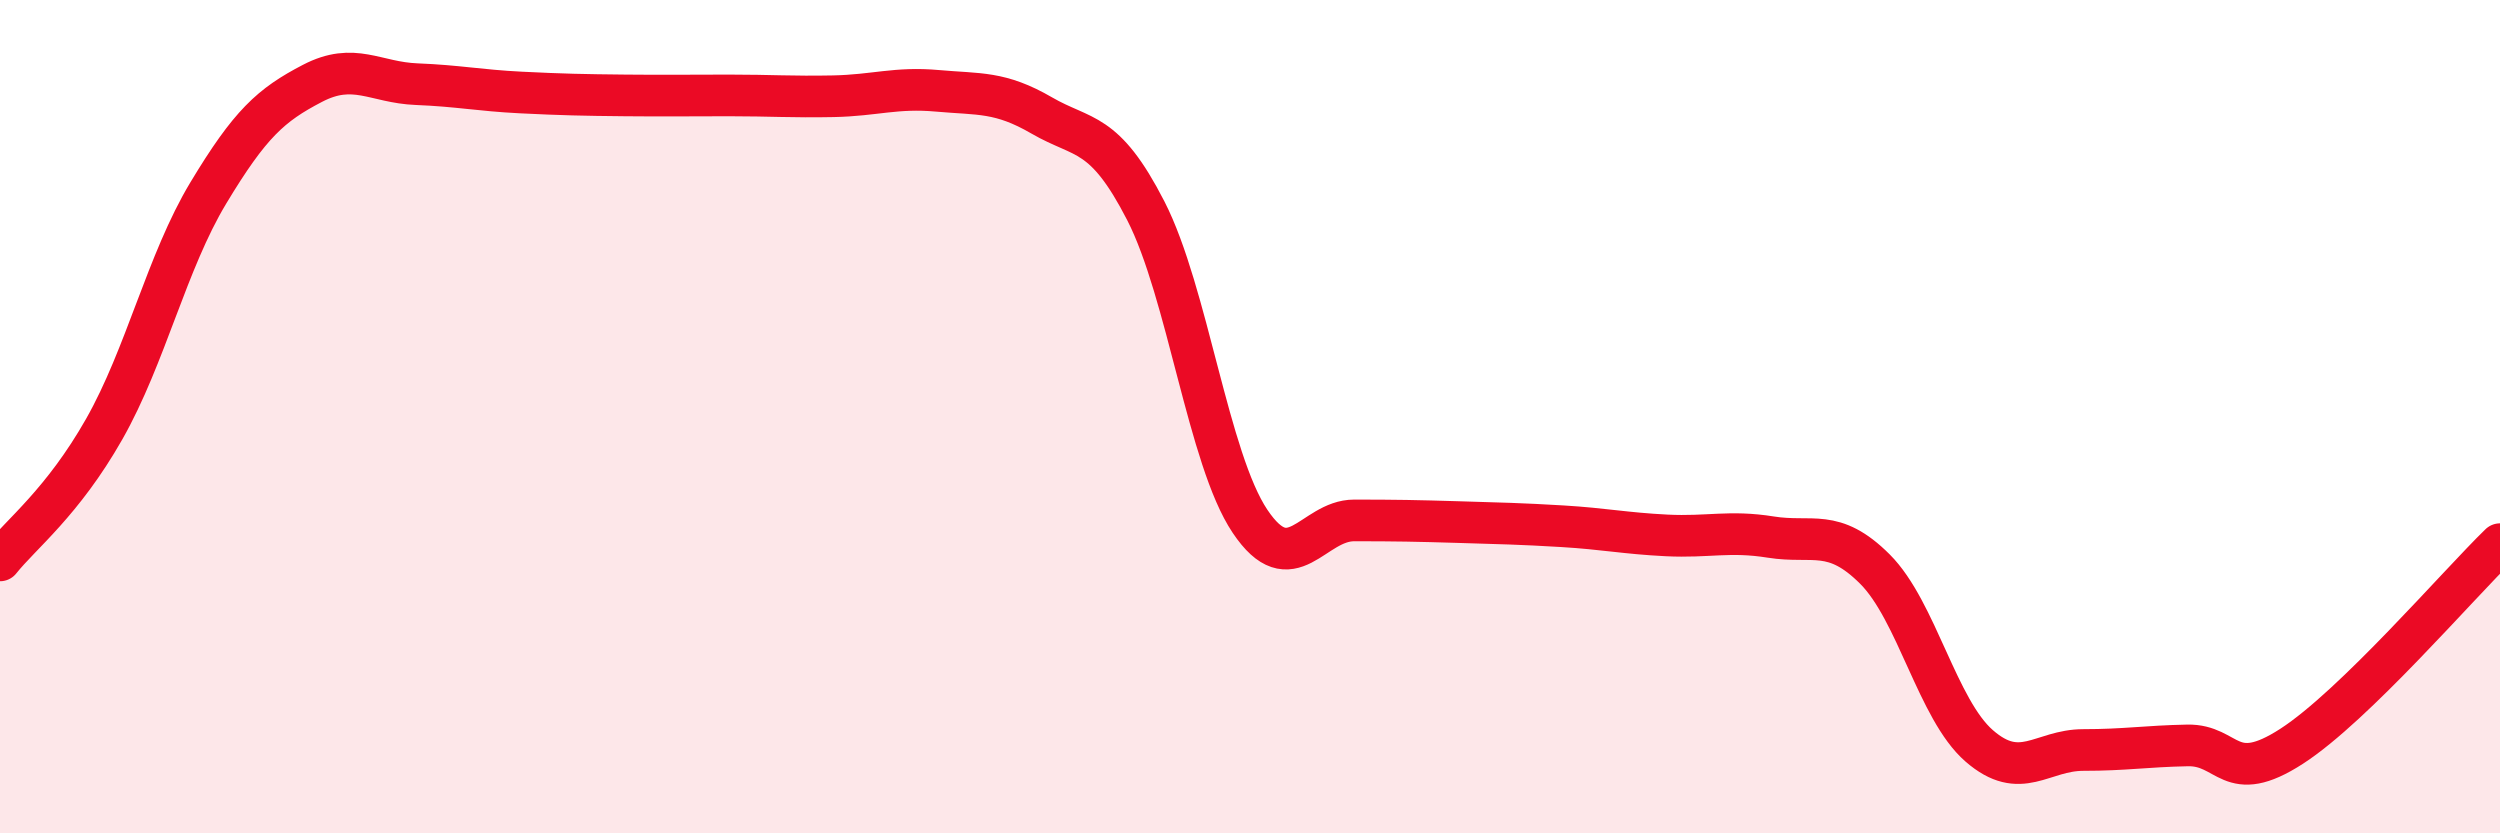
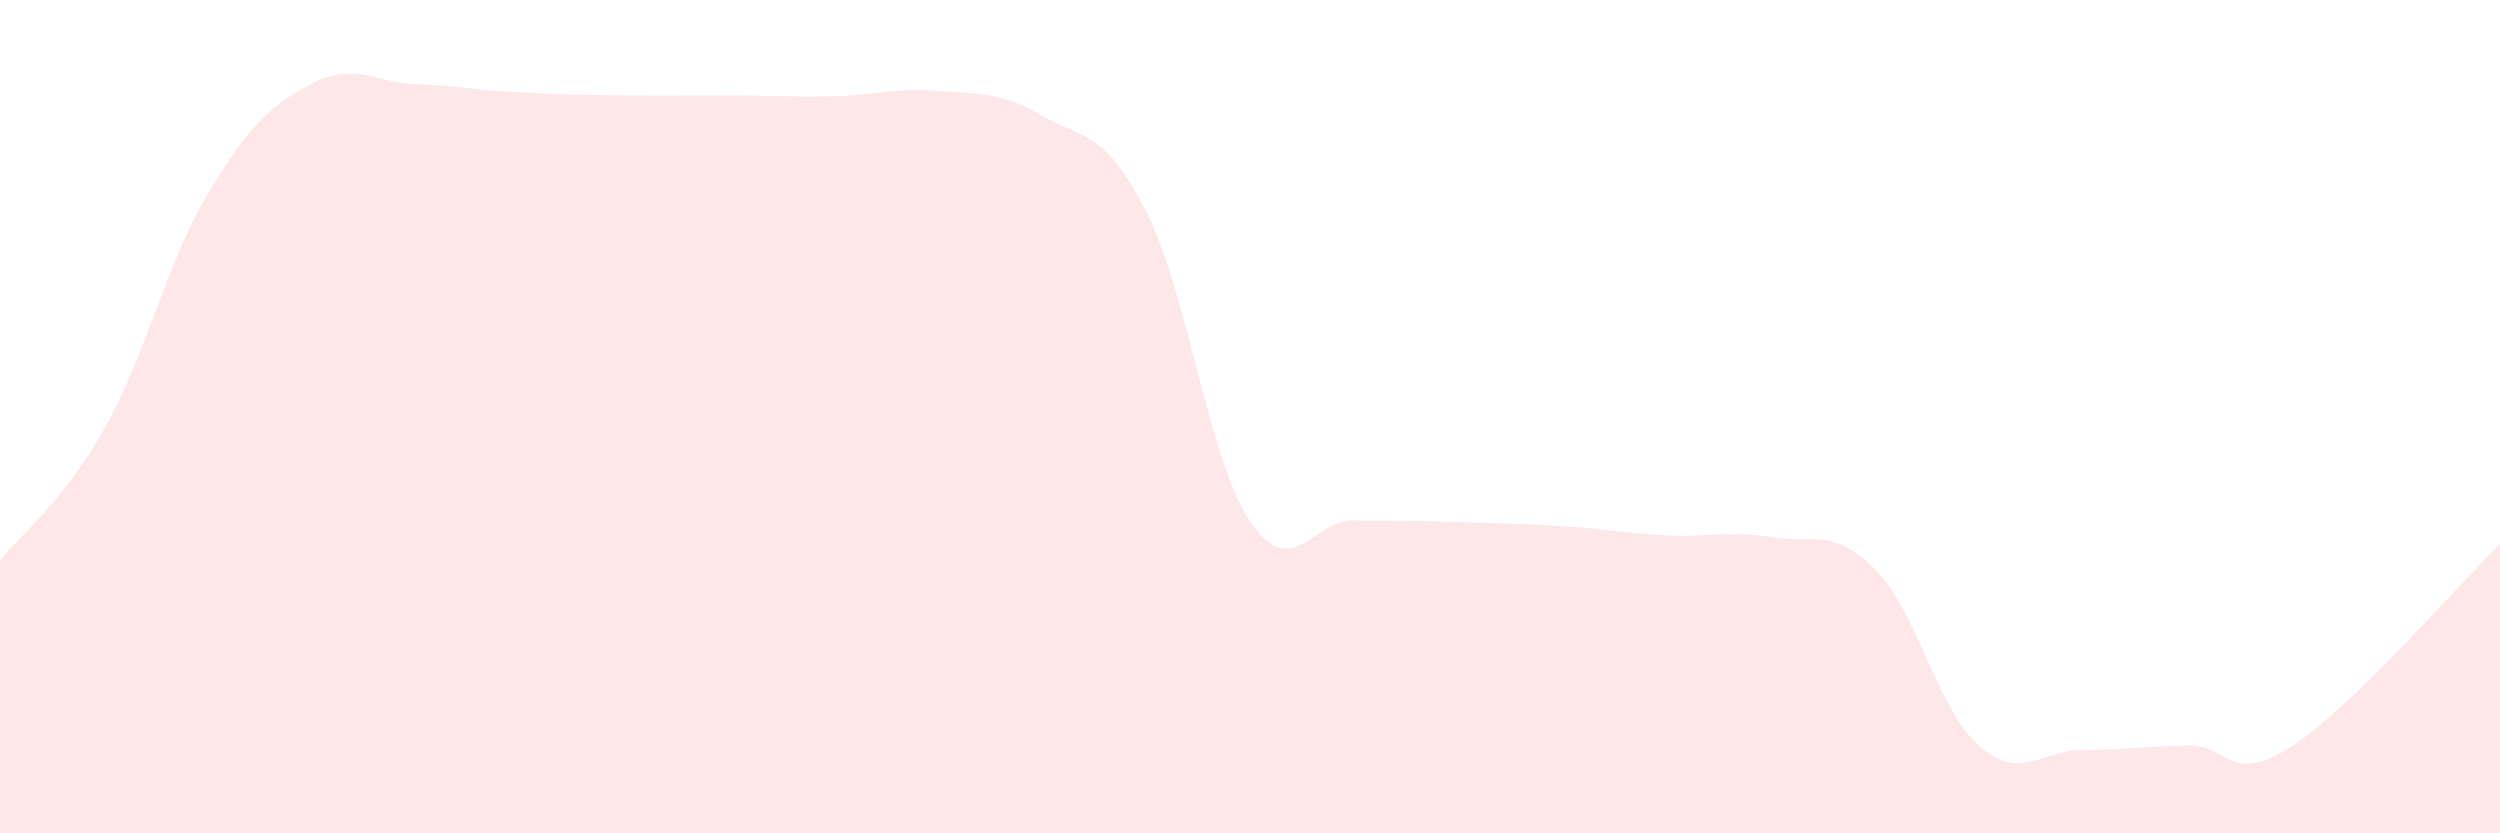
<svg xmlns="http://www.w3.org/2000/svg" width="60" height="20" viewBox="0 0 60 20">
  <path d="M 0,13.45 C 0.5,12.82 1.5,12.06 2.5,10.3 C 3.5,8.54 4,6.29 5,4.63 C 6,2.97 6.5,2.52 7.5,2 C 8.5,1.48 9,1.98 10,2.02 C 11,2.06 11.5,2.17 12.5,2.22 C 13.5,2.27 14,2.28 15,2.29 C 16,2.3 16.5,2.29 17.5,2.29 C 18.5,2.29 19,2.33 20,2.31 C 21,2.29 21.5,2.09 22.5,2.18 C 23.5,2.27 24,2.19 25,2.77 C 26,3.35 26.5,3.11 27.5,5.06 C 28.5,7.01 29,11.02 30,12.51 C 31,14 31.5,12.49 32.5,12.49 C 33.5,12.49 34,12.5 35,12.53 C 36,12.56 36.5,12.57 37.5,12.63 C 38.5,12.69 39,12.8 40,12.85 C 41,12.9 41.5,12.73 42.5,12.89 C 43.5,13.05 44,12.66 45,13.66 C 46,14.66 46.5,17.03 47.5,17.9 C 48.5,18.77 49,18 50,18 C 51,18 51.5,17.91 52.5,17.89 C 53.5,17.87 53.5,18.88 55,17.91 C 56.5,16.94 59,14.03 60,13.06L60 20L0 20Z" fill="#EB0A25" opacity="0.1" stroke-linecap="round" stroke-linejoin="round" />
-   <path d="M 0,13.45 C 0.5,12.82 1.5,12.06 2.5,10.3 C 3.5,8.54 4,6.29 5,4.63 C 6,2.97 6.5,2.52 7.5,2 C 8.5,1.48 9,1.98 10,2.02 C 11,2.06 11.5,2.17 12.5,2.22 C 13.5,2.27 14,2.28 15,2.29 C 16,2.3 16.5,2.29 17.5,2.29 C 18.5,2.29 19,2.33 20,2.31 C 21,2.29 21.5,2.09 22.5,2.18 C 23.5,2.27 24,2.19 25,2.77 C 26,3.35 26.5,3.11 27.5,5.06 C 28.5,7.01 29,11.02 30,12.51 C 31,14 31.5,12.49 32.5,12.49 C 33.5,12.49 34,12.5 35,12.53 C 36,12.56 36.5,12.57 37.5,12.63 C 38.5,12.69 39,12.8 40,12.85 C 41,12.9 41.5,12.73 42.5,12.89 C 43.5,13.05 44,12.66 45,13.66 C 46,14.66 46.5,17.03 47.5,17.9 C 48.5,18.77 49,18 50,18 C 51,18 51.5,17.91 52.5,17.89 C 53.5,17.87 53.5,18.88 55,17.91 C 56.5,16.94 59,14.03 60,13.06" stroke="#EB0A25" stroke-width="1" fill="none" stroke-linecap="round" stroke-linejoin="round" />
</svg>